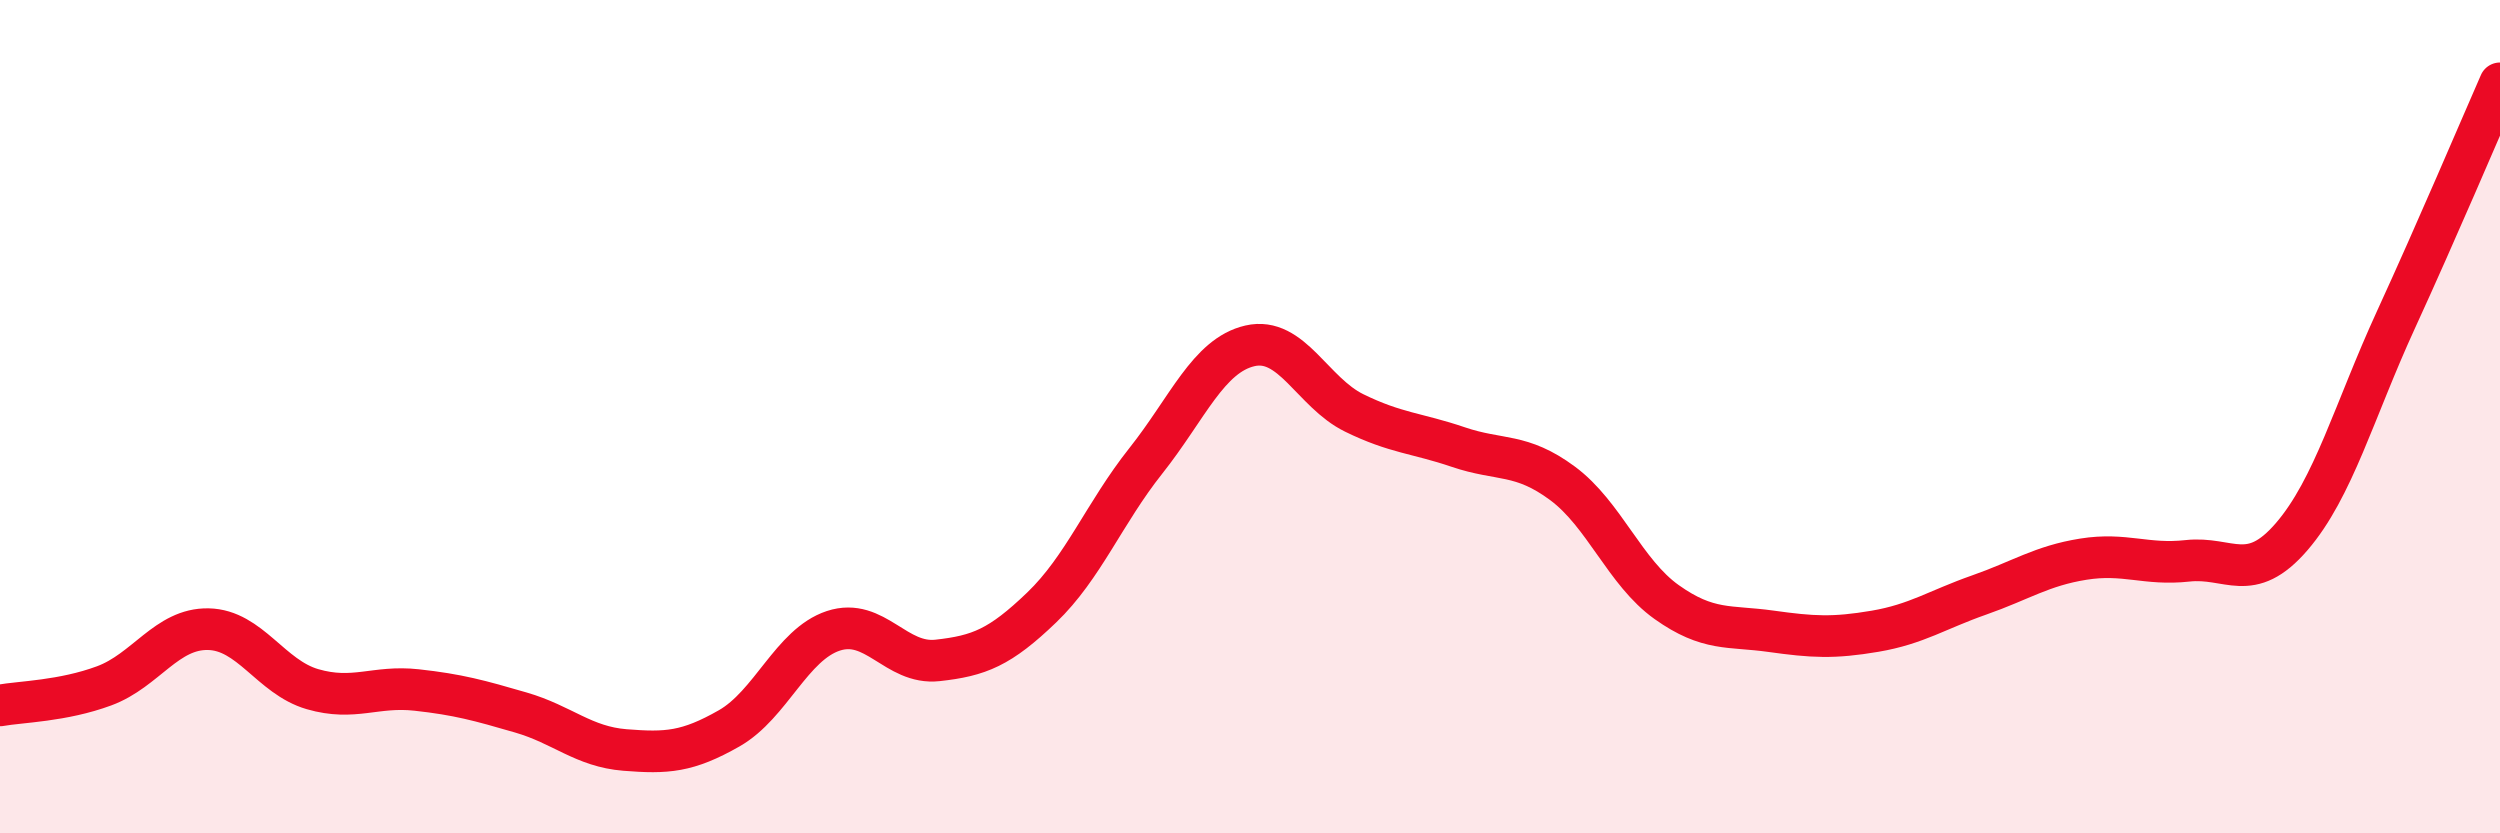
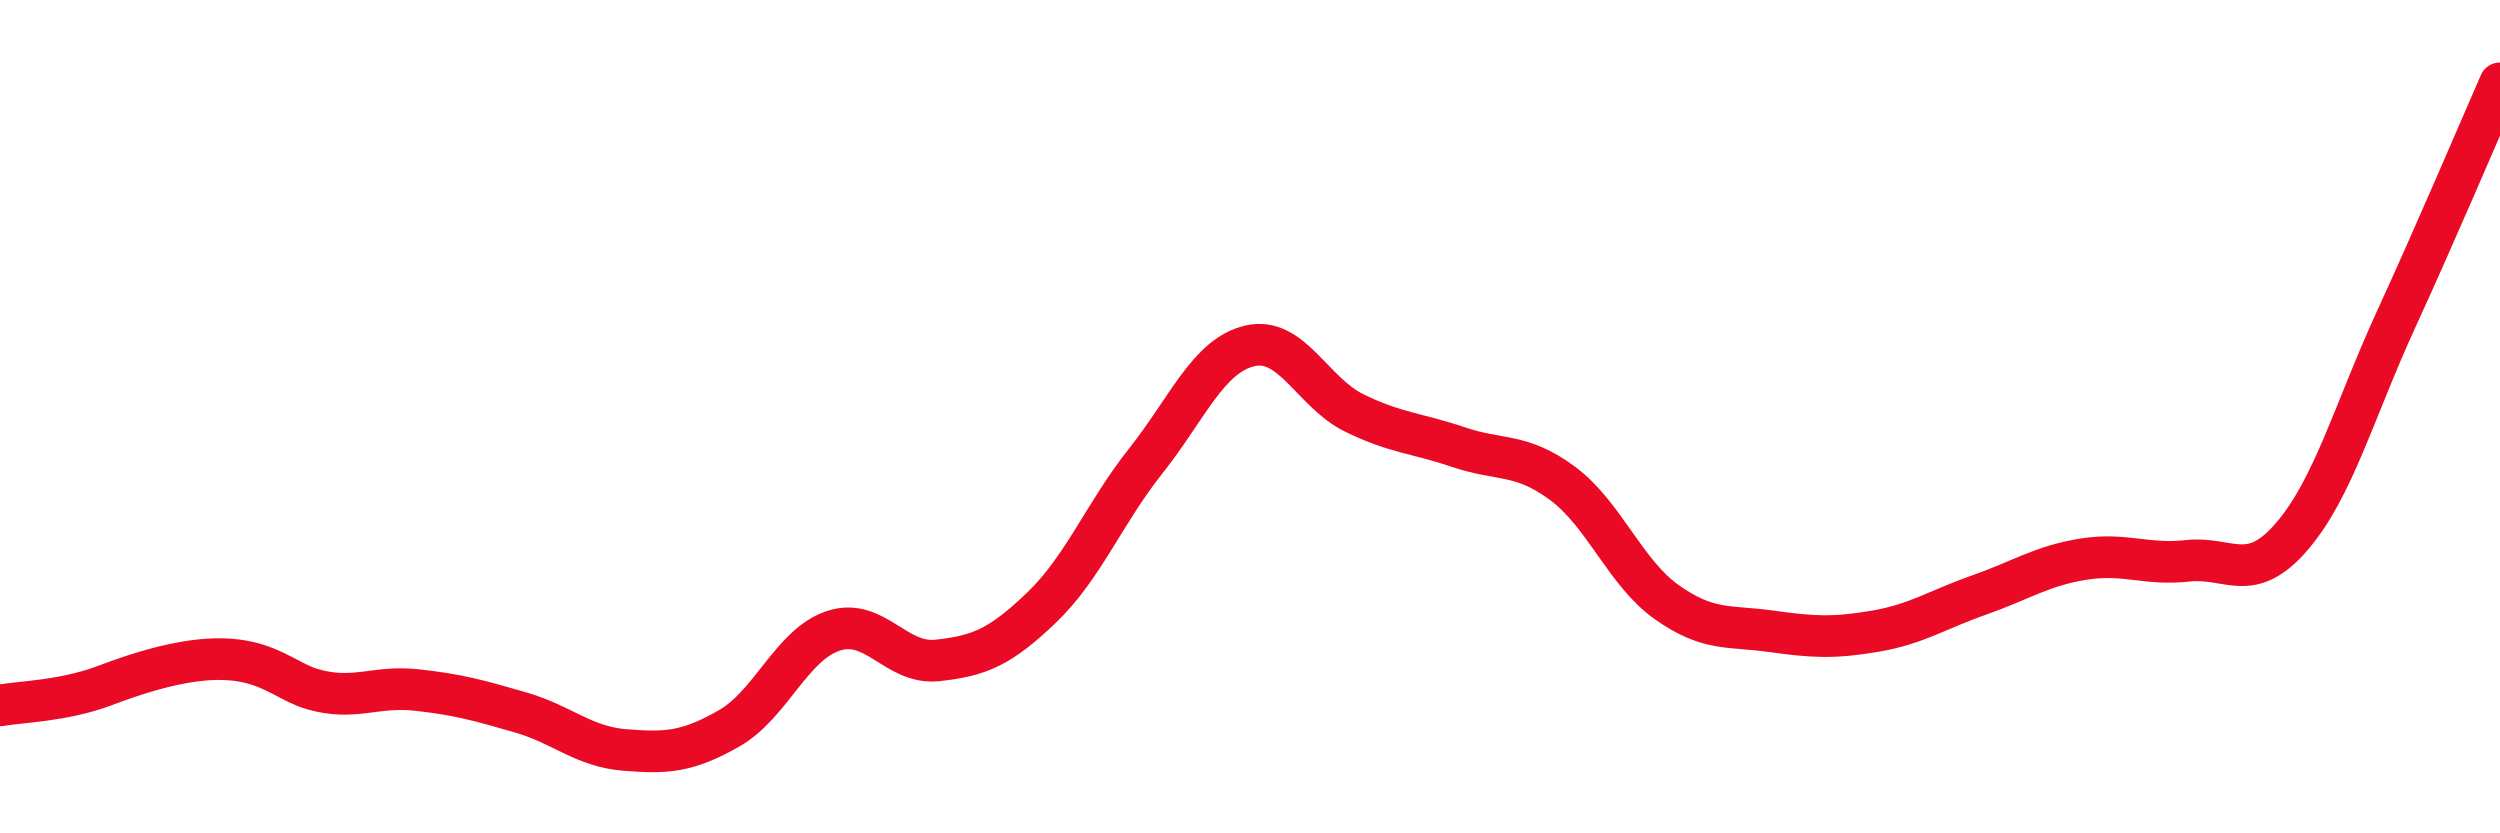
<svg xmlns="http://www.w3.org/2000/svg" width="60" height="20" viewBox="0 0 60 20">
-   <path d="M 0,16.93 C 0.5,16.84 1.5,16.83 2.5,16.46 C 3.5,16.09 4,15.08 5,15.1 C 6,15.12 6.5,16.25 7.5,16.54 C 8.5,16.83 9,16.45 10,16.56 C 11,16.67 11.5,16.81 12.5,17.1 C 13.5,17.39 14,17.92 15,18 C 16,18.08 16.5,18.05 17.5,17.48 C 18.5,16.91 19,15.47 20,15.14 C 21,14.81 21.5,15.96 22.5,15.85 C 23.5,15.74 24,15.54 25,14.58 C 26,13.62 26.5,12.32 27.5,11.06 C 28.5,9.8 29,8.53 30,8.3 C 31,8.07 31.5,9.42 32.5,9.91 C 33.5,10.4 34,10.39 35,10.73 C 36,11.07 36.5,10.86 37.5,11.6 C 38.5,12.34 39,13.74 40,14.45 C 41,15.16 41.5,15.01 42.5,15.15 C 43.5,15.29 44,15.32 45,15.15 C 46,14.98 46.5,14.63 47.5,14.28 C 48.5,13.93 49,13.58 50,13.42 C 51,13.26 51.5,13.57 52.5,13.46 C 53.5,13.35 54,14.04 55,12.88 C 56,11.72 56.5,9.86 57.5,7.68 C 58.5,5.5 59.5,3.14 60,2L60 20L0 20Z" fill="#EB0A25" opacity="0.1" stroke-linecap="round" stroke-linejoin="round" />
-   <path d="M 0,16.93 C 0.5,16.84 1.5,16.83 2.5,16.46 C 3.5,16.09 4,15.08 5,15.1 C 6,15.12 6.5,16.25 7.5,16.54 C 8.5,16.83 9,16.45 10,16.56 C 11,16.67 11.5,16.81 12.5,17.1 C 13.5,17.39 14,17.92 15,18 C 16,18.08 16.5,18.05 17.5,17.48 C 18.5,16.91 19,15.47 20,15.14 C 21,14.81 21.5,15.96 22.5,15.85 C 23.5,15.74 24,15.54 25,14.58 C 26,13.62 26.5,12.32 27.5,11.06 C 28.5,9.8 29,8.53 30,8.3 C 31,8.07 31.5,9.42 32.5,9.91 C 33.5,10.4 34,10.39 35,10.73 C 36,11.07 36.5,10.86 37.5,11.6 C 38.5,12.34 39,13.74 40,14.45 C 41,15.16 41.5,15.01 42.5,15.15 C 43.5,15.29 44,15.32 45,15.15 C 46,14.98 46.5,14.63 47.5,14.28 C 48.5,13.93 49,13.58 50,13.42 C 51,13.26 51.5,13.57 52.5,13.46 C 53.5,13.35 54,14.04 55,12.88 C 56,11.72 56.5,9.86 57.5,7.68 C 58.5,5.5 59.5,3.14 60,2" stroke="#EB0A25" stroke-width="1" fill="none" stroke-linecap="round" stroke-linejoin="round" />
+   <path d="M 0,16.93 C 0.5,16.84 1.5,16.83 2.5,16.46 C 6,15.12 6.5,16.25 7.5,16.54 C 8.5,16.83 9,16.45 10,16.56 C 11,16.67 11.5,16.81 12.5,17.1 C 13.5,17.39 14,17.92 15,18 C 16,18.08 16.5,18.05 17.5,17.48 C 18.5,16.91 19,15.47 20,15.14 C 21,14.81 21.5,15.96 22.5,15.85 C 23.5,15.74 24,15.54 25,14.58 C 26,13.62 26.5,12.32 27.5,11.06 C 28.5,9.8 29,8.53 30,8.3 C 31,8.07 31.5,9.42 32.5,9.91 C 33.5,10.4 34,10.39 35,10.73 C 36,11.07 36.5,10.86 37.5,11.6 C 38.5,12.34 39,13.74 40,14.45 C 41,15.16 41.5,15.01 42.5,15.15 C 43.5,15.29 44,15.32 45,15.15 C 46,14.98 46.5,14.63 47.5,14.28 C 48.5,13.93 49,13.58 50,13.42 C 51,13.26 51.5,13.57 52.5,13.46 C 53.5,13.35 54,14.04 55,12.88 C 56,11.72 56.5,9.86 57.5,7.68 C 58.5,5.5 59.5,3.14 60,2" stroke="#EB0A25" stroke-width="1" fill="none" stroke-linecap="round" stroke-linejoin="round" />
</svg>